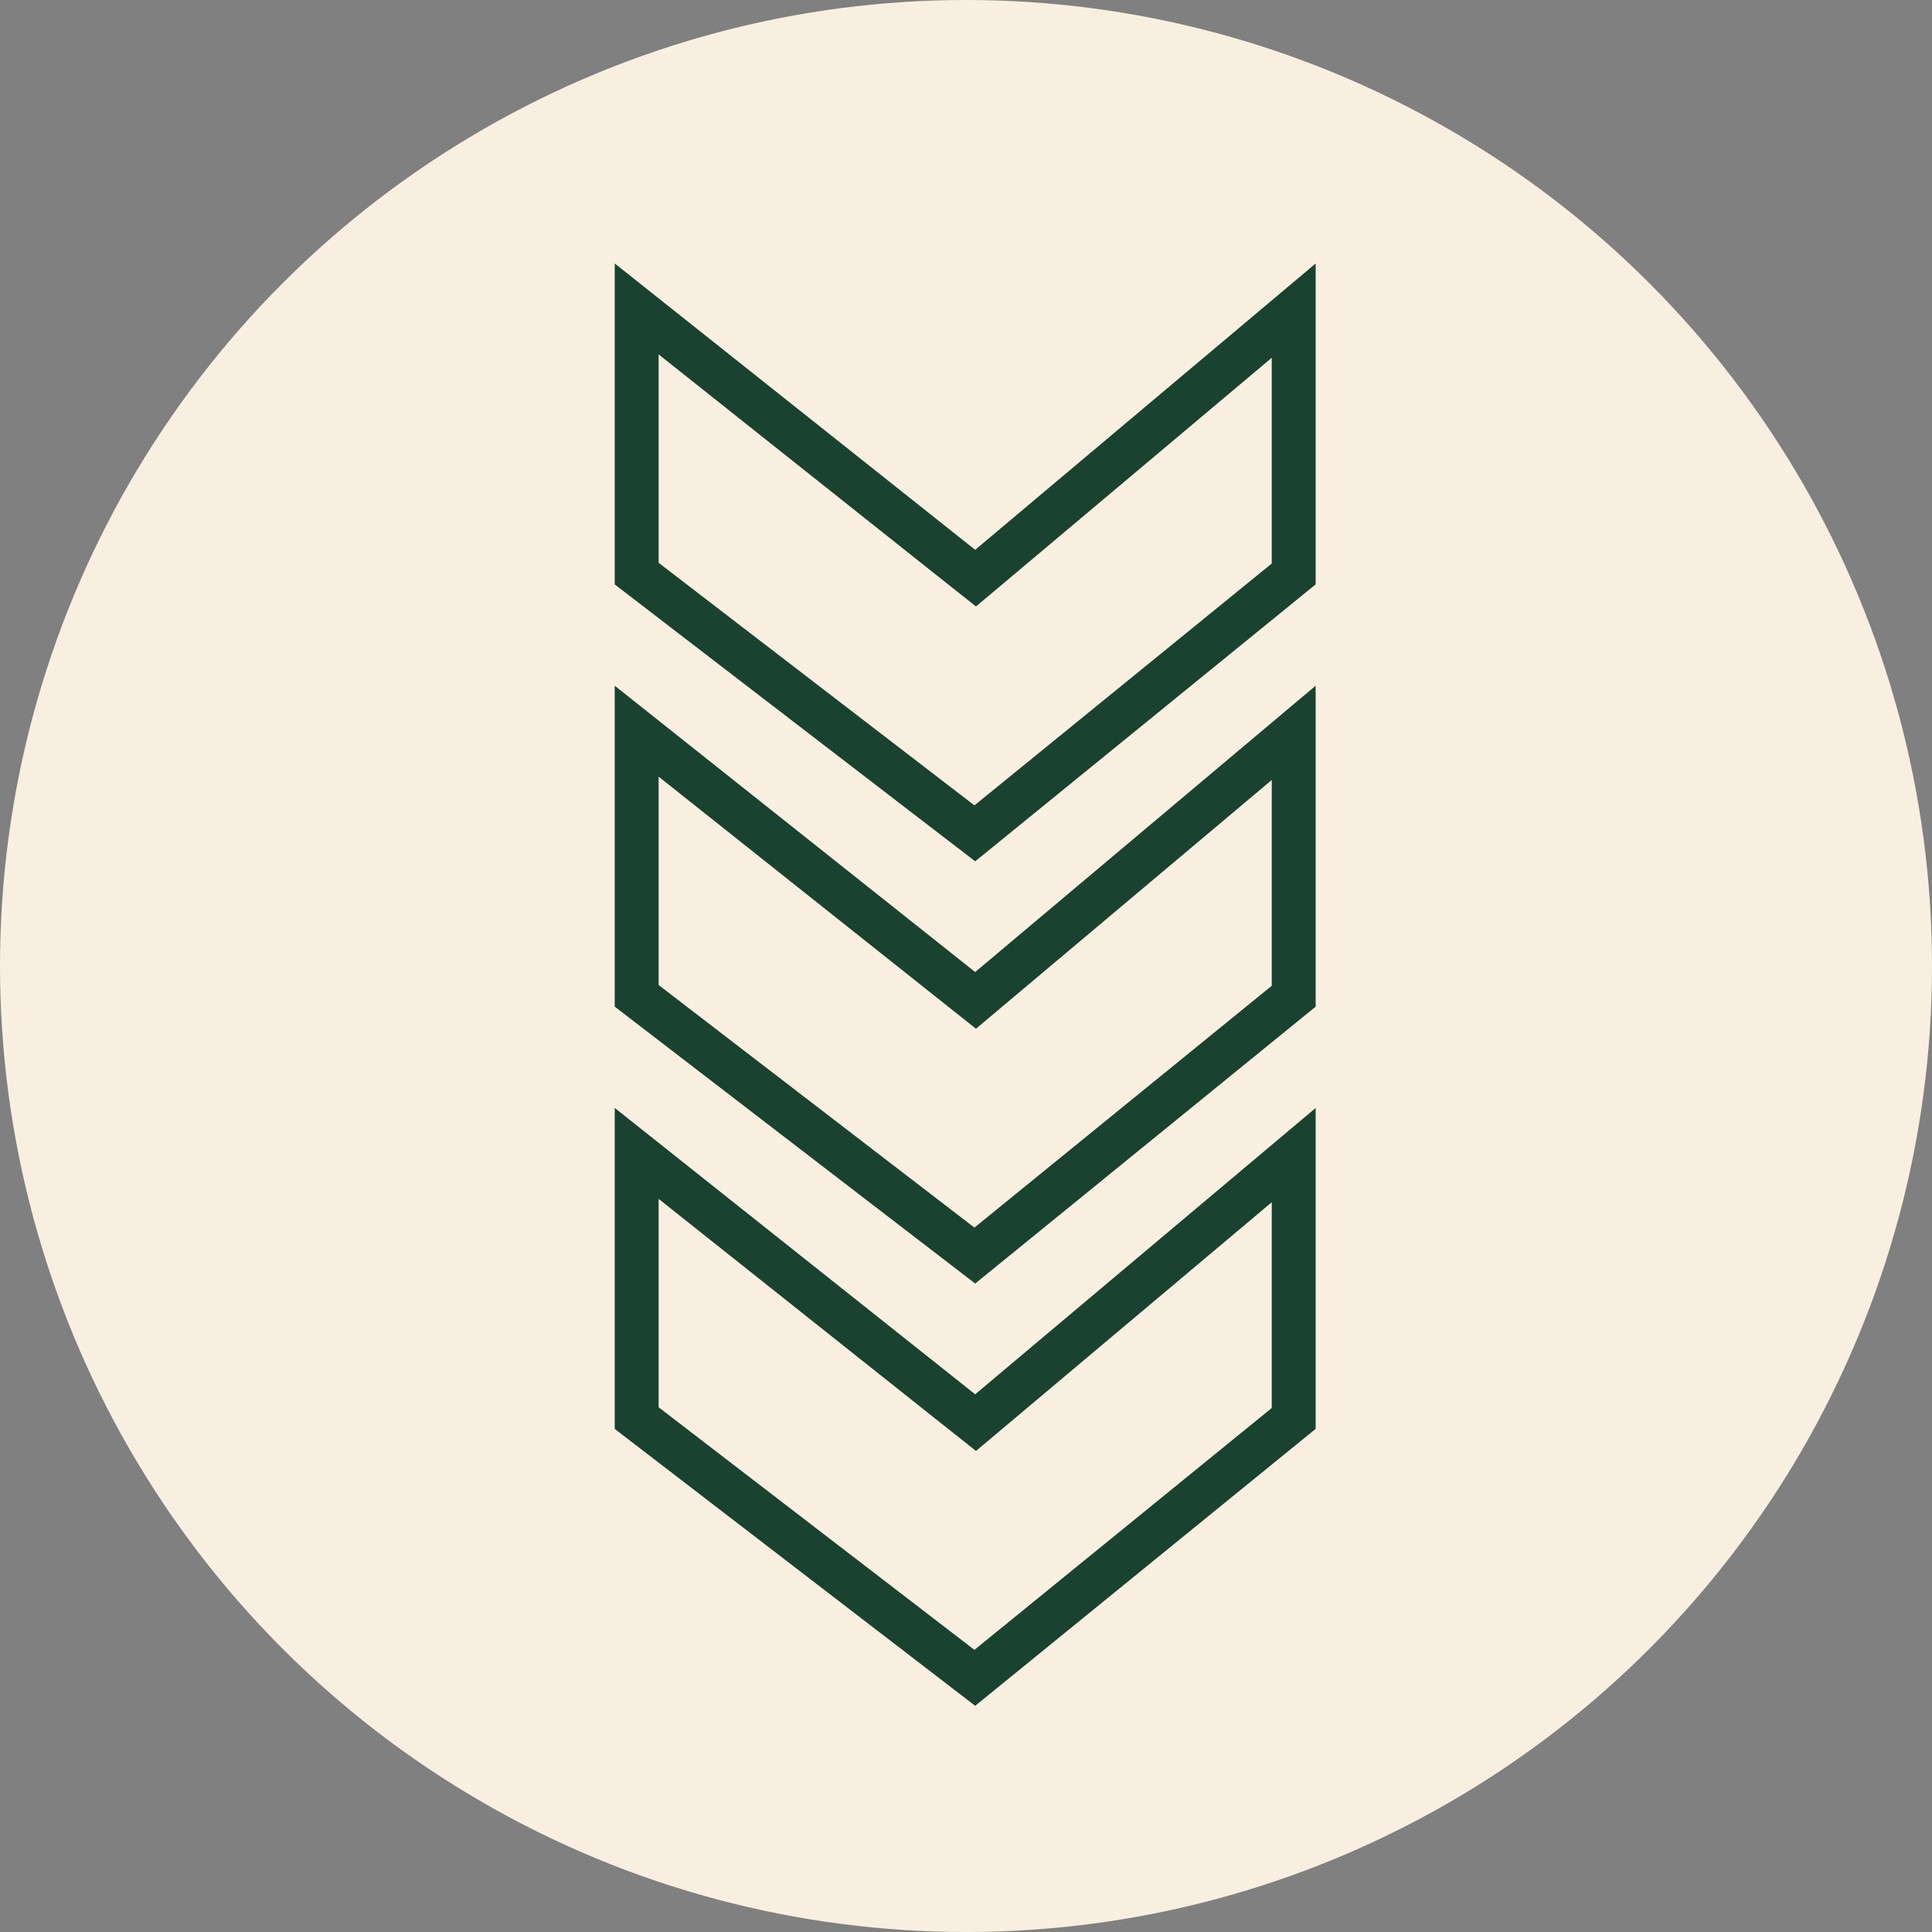
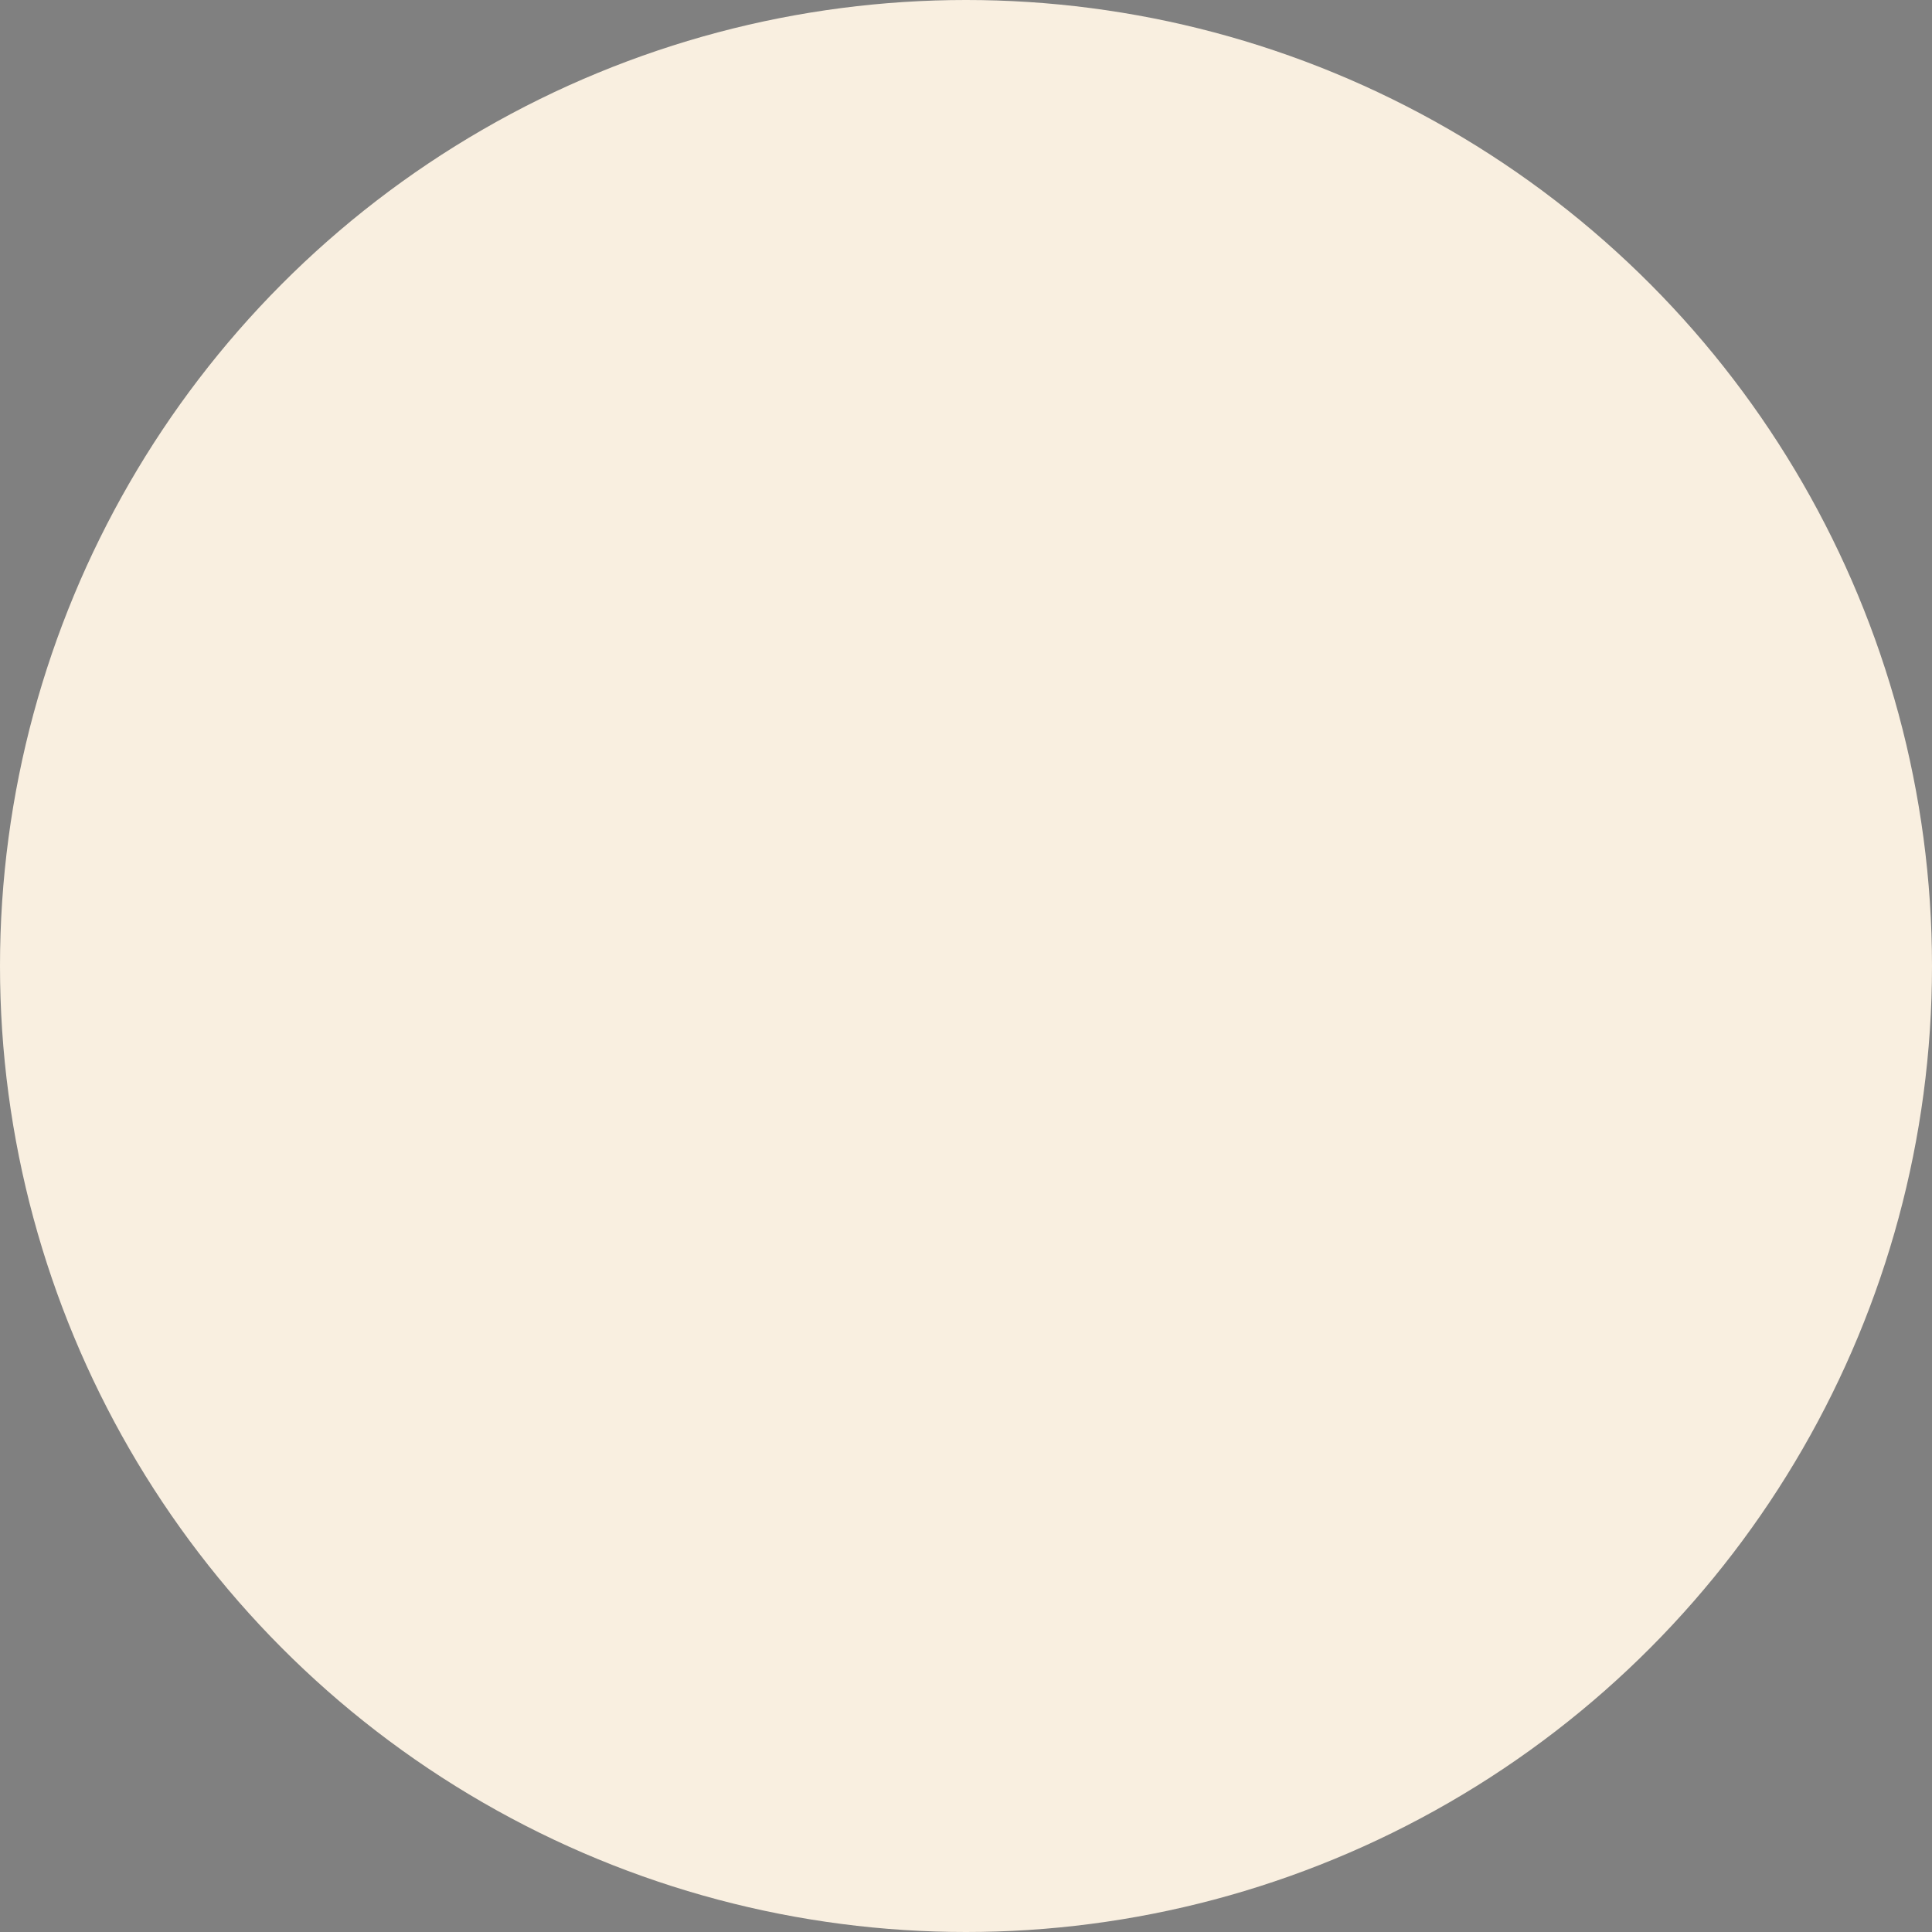
<svg xmlns="http://www.w3.org/2000/svg" width="50" height="50" viewBox="0 0 50 50" fill="none">
  <rect x="0" y="0" width="50" height="50" fill="#808080" stroke="none" />
  <circle cx="25" cy="25" r="25" fill="#F9EFE0" />
-   <path d="M24.884 25.601L25.248 25.89L25.603 25.591L33.481 18.966V25.782L25.228 32.494L16.477 25.772V18.923L24.884 25.601Z" stroke="#1A4230" stroke-width="1.136" />
-   <path d="M24.884 36.529L25.248 36.817L25.603 36.519L33.481 29.894V36.709L25.228 43.422L16.477 36.7V29.85L24.884 36.529Z" stroke="#1A4230" stroke-width="1.136" />
-   <path d="M24.884 14.674L25.248 14.962L25.603 14.664L33.481 8.039V14.854L25.228 21.567L16.477 14.845V7.995L24.884 14.674Z" stroke="#1A4230" stroke-width="1.136" />
</svg>